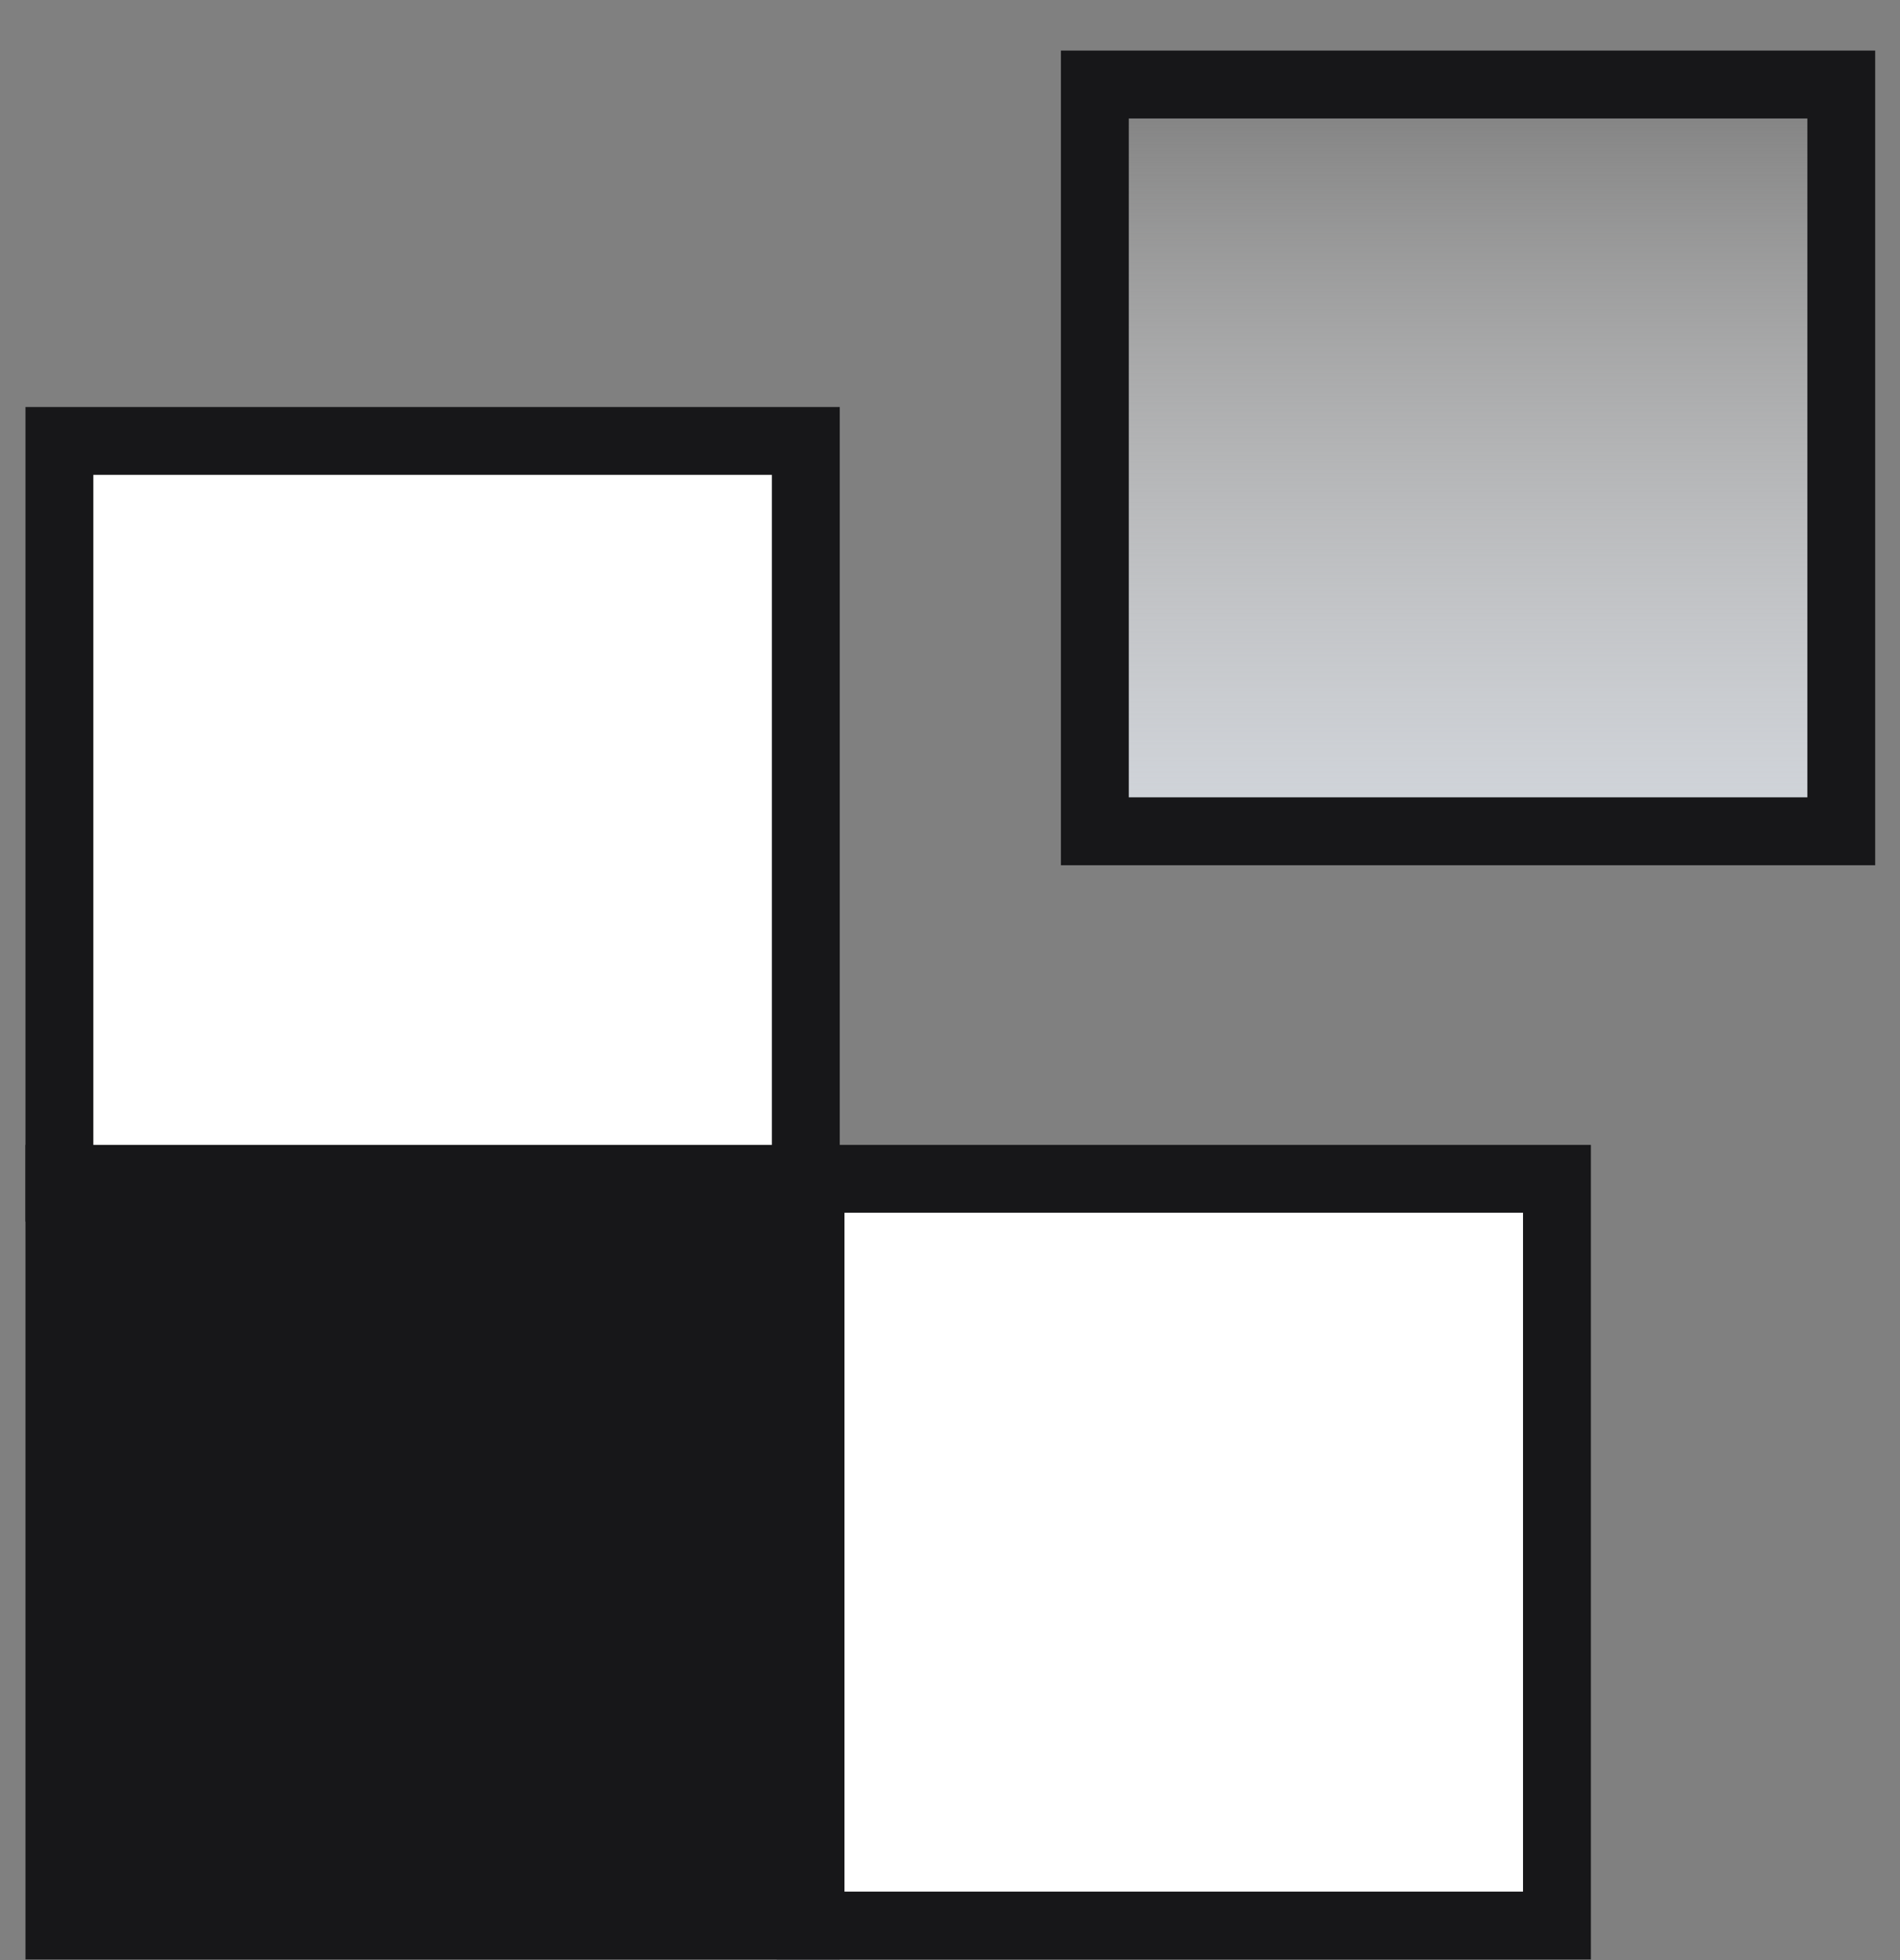
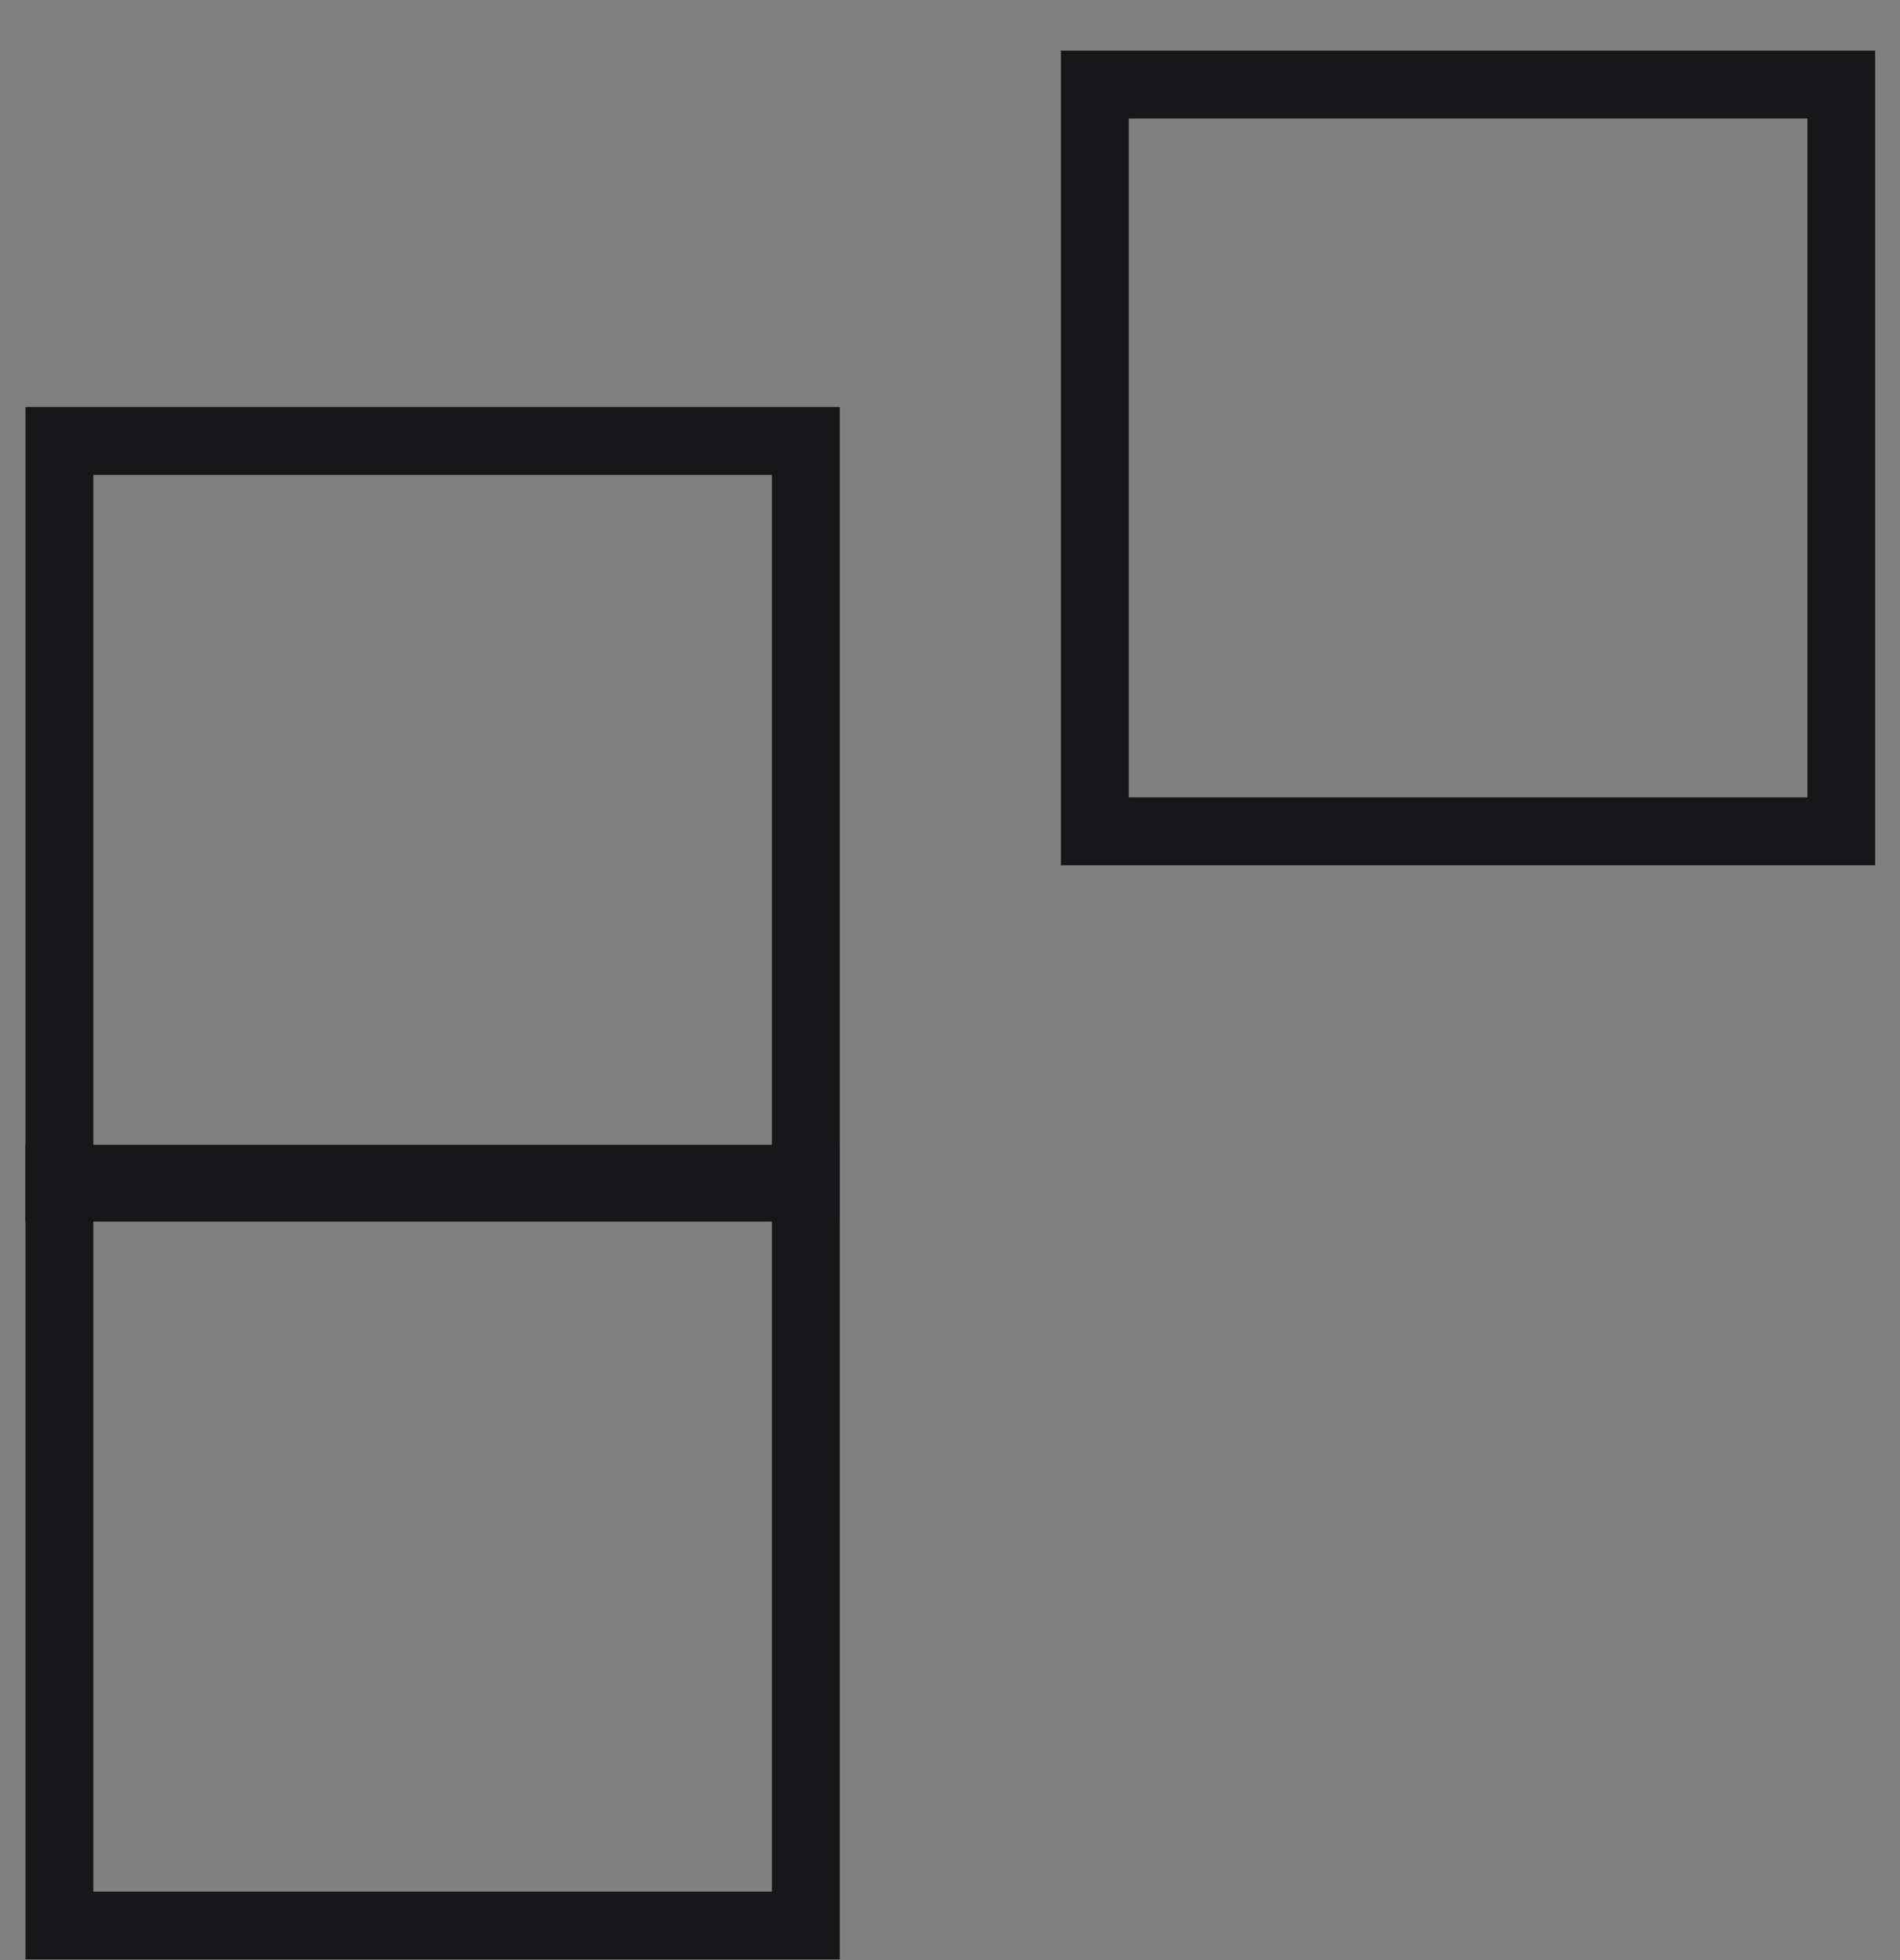
<svg xmlns="http://www.w3.org/2000/svg" width="32" height="33" viewBox="0 0 32 33" fill="none">
  <rect x="0" y="0" width="32" height="33" fill="#808080" stroke="none" />
  <g clip-path="url(#clip0_1448_16025)">
-     <path d="M13.571 7.424H1V19.995H13.571V7.424Z" fill="white" />
    <path d="M13 7.995V19.424H1.572V7.995H13ZM14.143 6.852H0.429V20.567H14.143V6.852Z" fill="#171719" />
-     <path d="M13.571 19.847H1V32.418H13.571V19.847Z" fill="#171719" />
    <path d="M13 20.418V31.847H1.572V20.418H13ZM14.143 19.275H0.429V32.99H14.143V19.275Z" fill="#171719" />
-     <path d="M31.011 1.424H18.439V13.995H31.011V1.424Z" fill="url(#paint0_linear_1448_16025)" />
    <path d="M30.44 1.995V13.424H19.011V1.995H30.44ZM31.582 0.852H17.868V14.567H31.582V0.852Z" fill="#171719" />
-     <path d="M26.223 19.847H13.651V32.418H26.223V19.847Z" fill="white" />
-     <path d="M25.651 20.418V31.847H14.223V20.418H25.651ZM26.794 19.275H13.08V32.99H26.794V19.275Z" fill="#171719" />
  </g>
  <defs>
    <linearGradient id="paint0_linear_1448_16025" x1="24.725" y1="1.424" x2="24.725" y2="13.995" gradientUnits="userSpaceOnUse">
      <stop stop-color="white" stop-opacity="0" />
      <stop offset="1" stop-color="#D1D5DB" />
    </linearGradient>
    <clipPath id="clip0_1448_16025">
      <rect width="31.154" height="32.137" fill="white" transform="translate(0.429 0.852)" />
    </clipPath>
  </defs>
</svg>